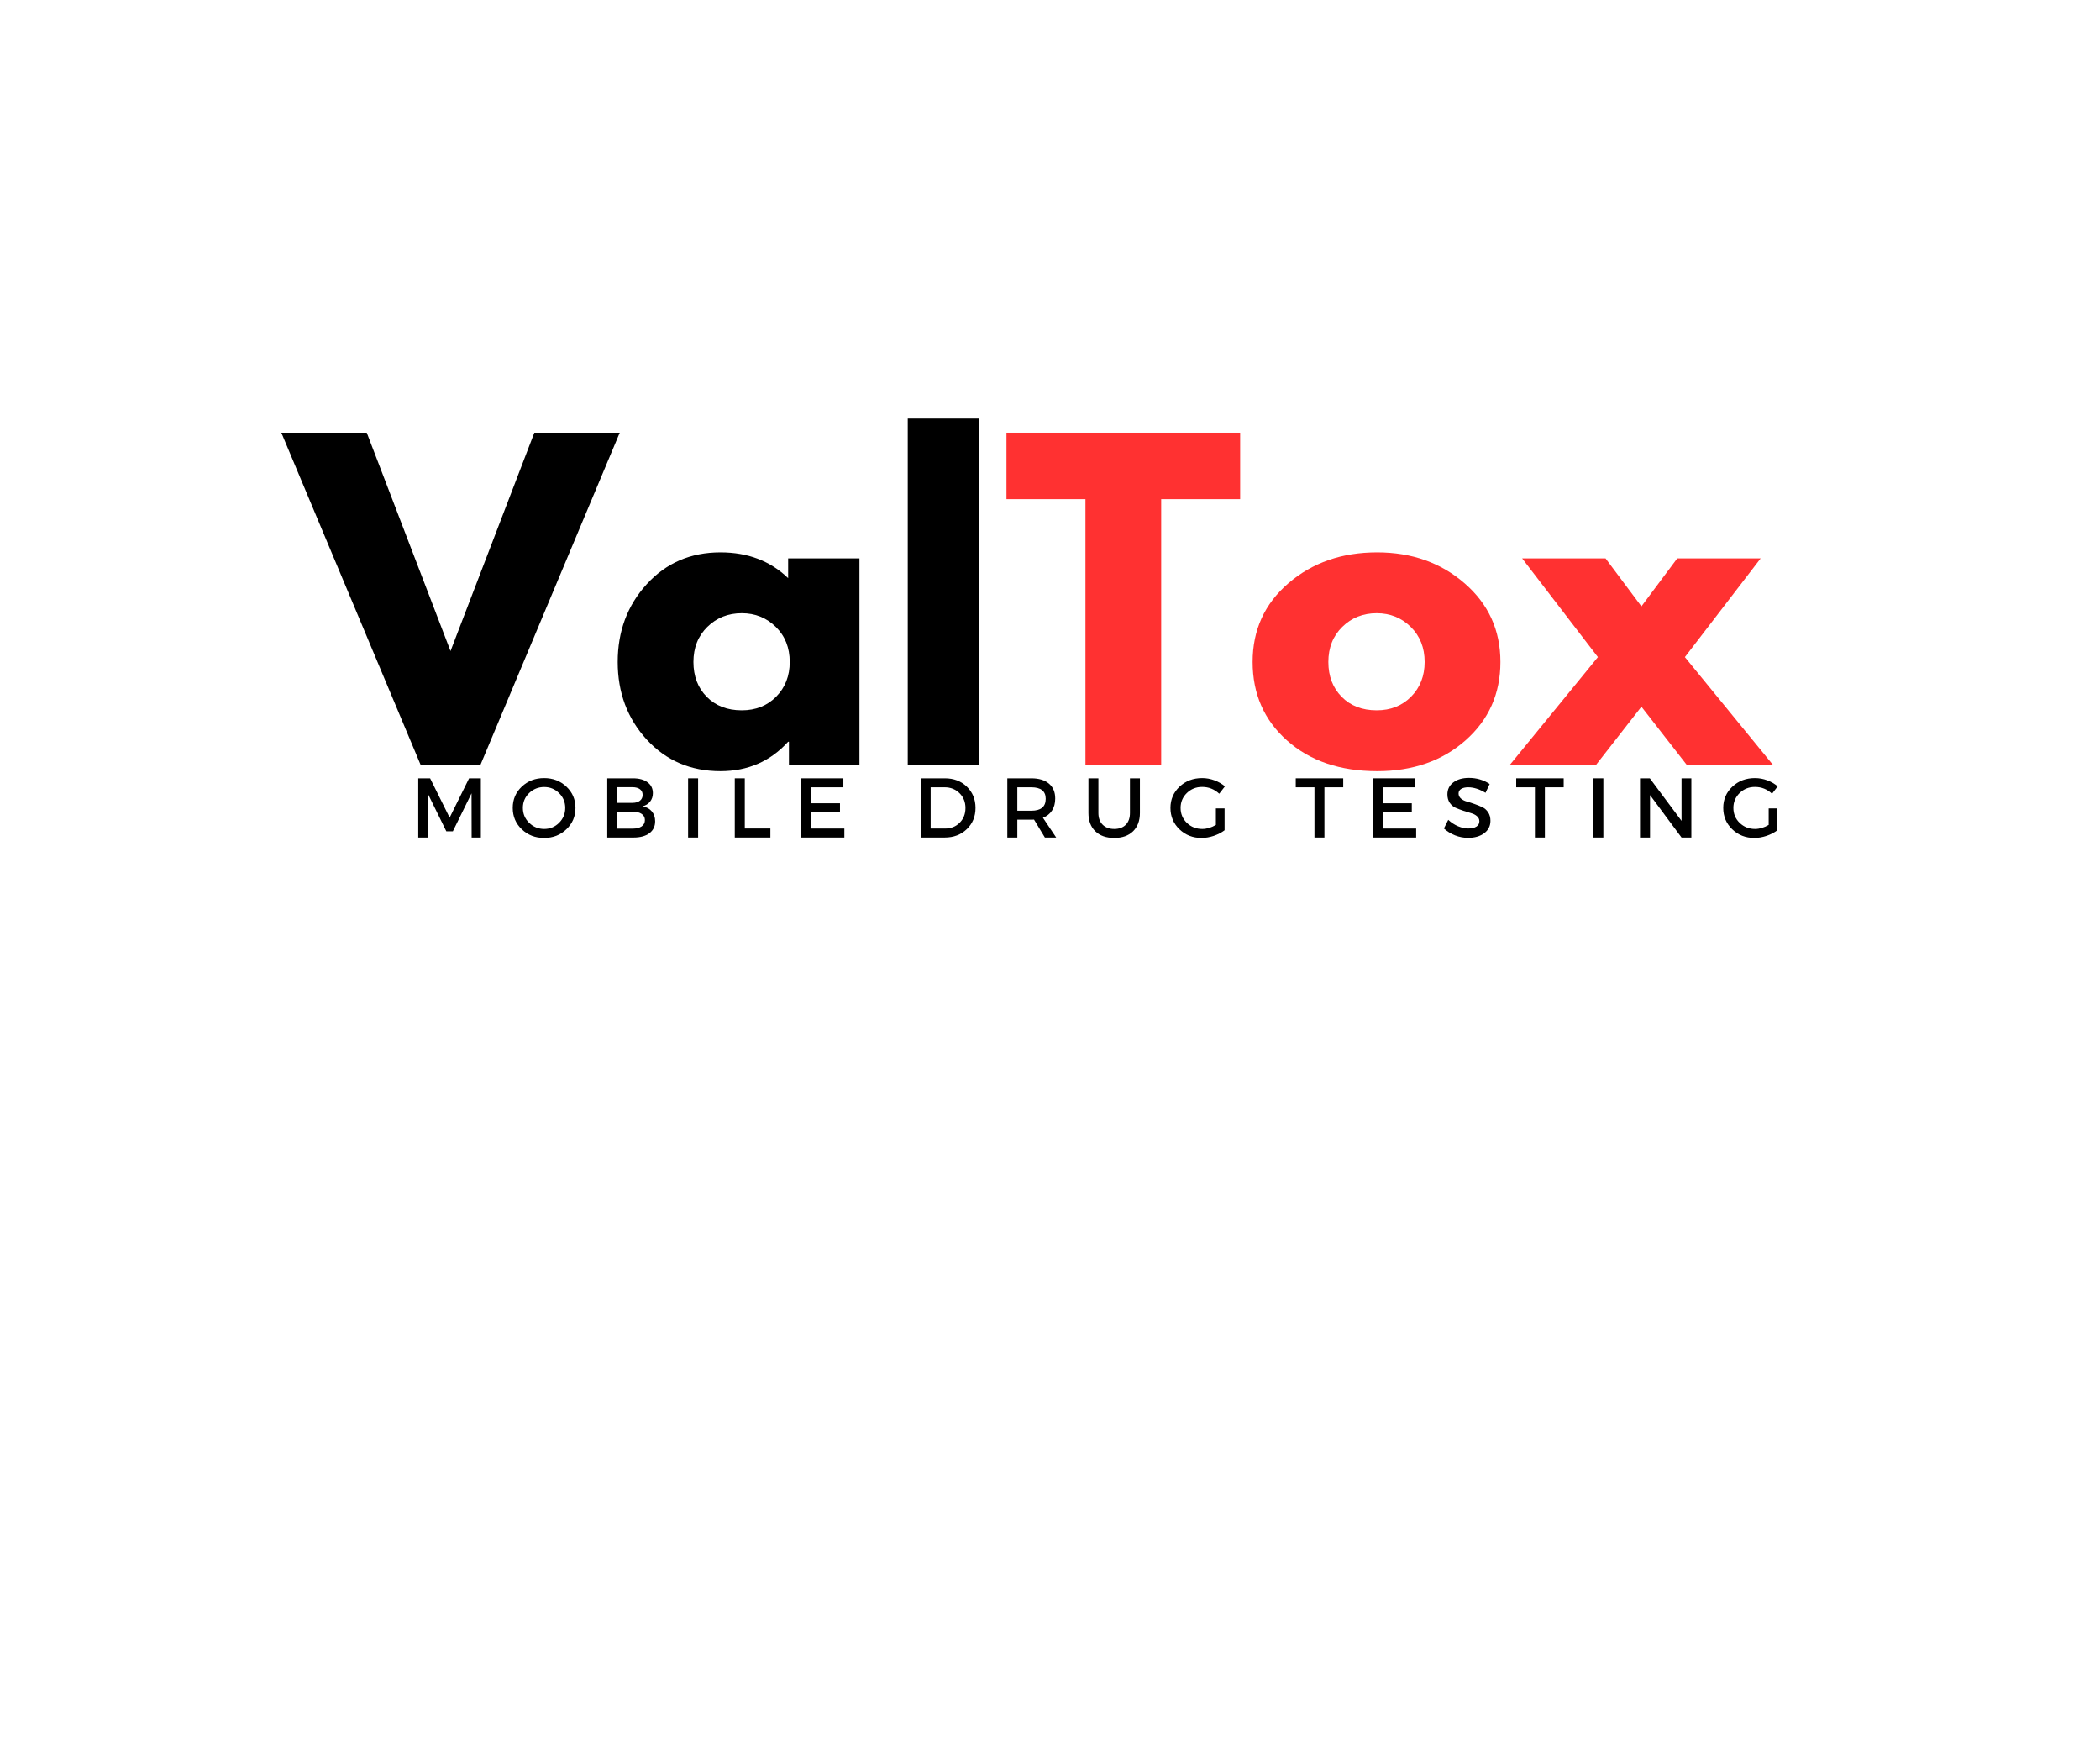
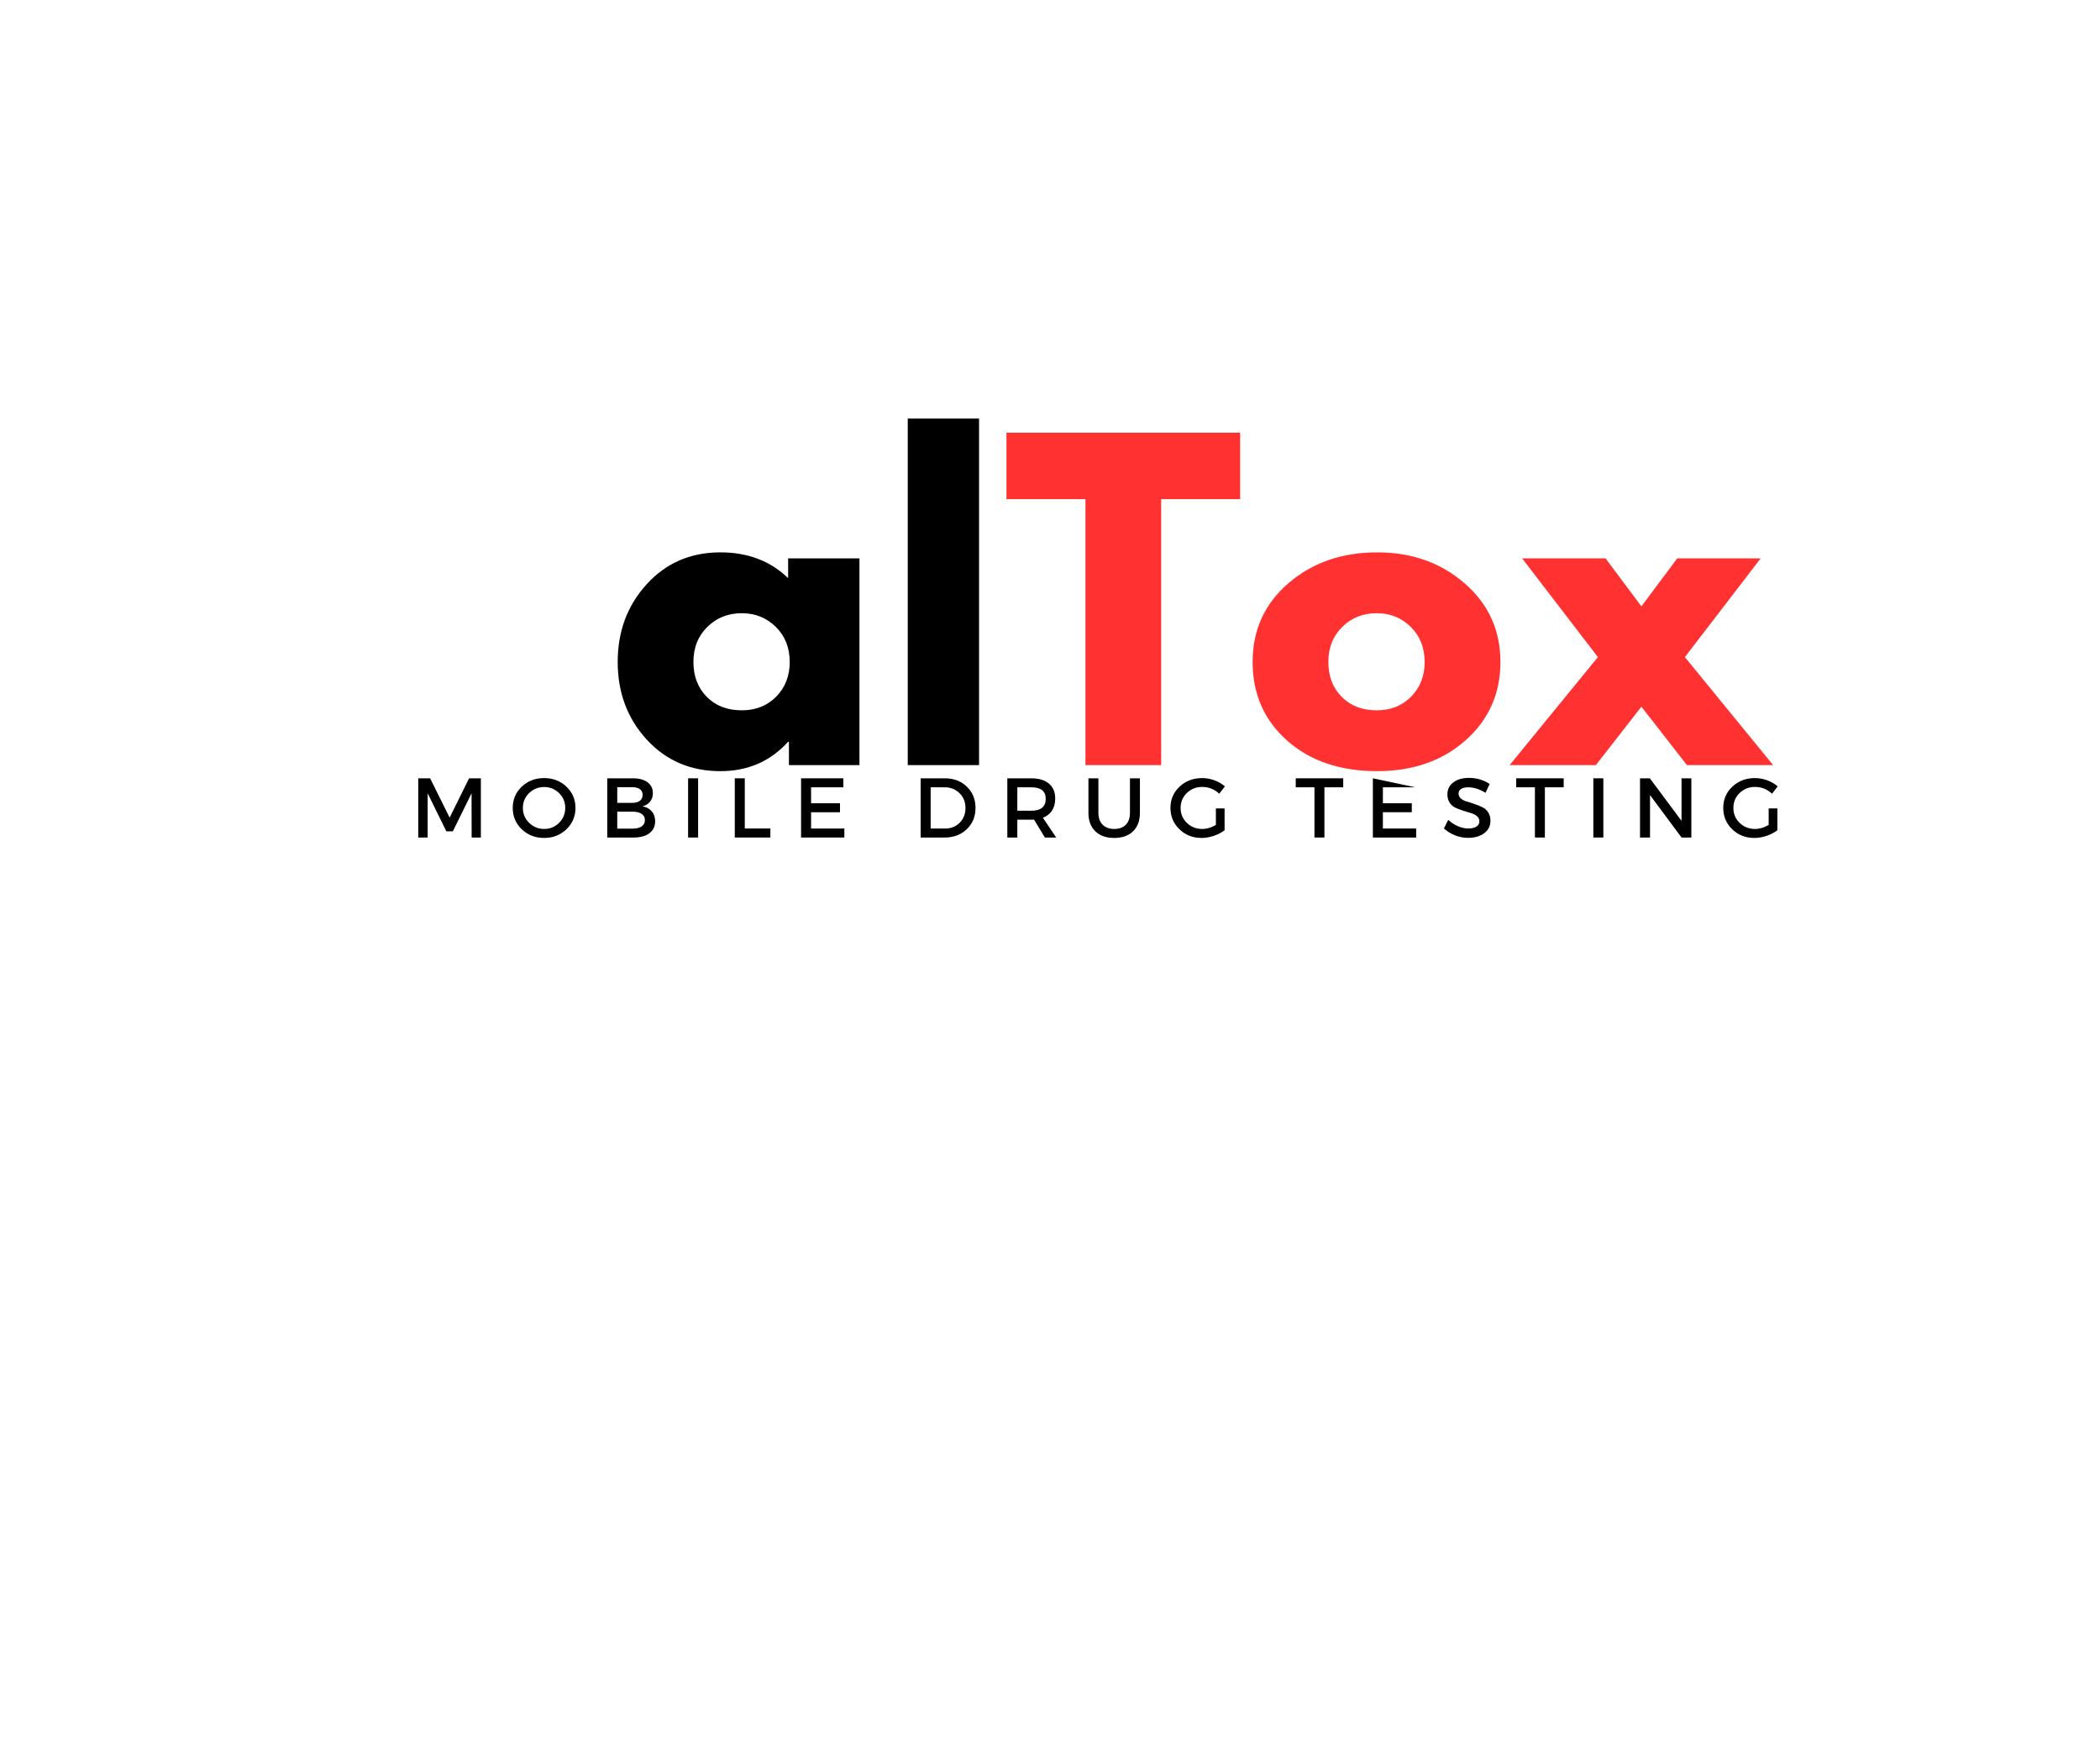
<svg xmlns="http://www.w3.org/2000/svg" version="1.0" preserveAspectRatio="xMidYMid meet" height="788" viewBox="0 0 705 591" zoomAndPan="magnify" width="940">
  <defs>
    <g />
  </defs>
  <g fill-opacity="1" fill="#000000">
    <g transform="translate(98.23, 256.804)">
      <g>
-         <path d="M 43.016 0 L -3.781 -111.578 L 24.891 -111.578 L 53.016 -38.281 L 81.156 -111.578 L 109.828 -111.578 L 63.031 0 Z M 43.016 0" />
-       </g>
+         </g>
    </g>
  </g>
  <g fill-opacity="1" fill="#000000">
    <g transform="translate(204.262, 256.804)">
      <g>
        <path d="M 12.844 -8.578 C 6.352 -15.66 3.109 -24.344 3.109 -34.625 C 3.109 -44.906 6.352 -53.602 12.844 -60.719 C 19.344 -67.844 27.594 -71.406 37.594 -71.406 C 46.789 -71.406 54.367 -68.52 60.328 -62.75 L 60.328 -69.391 L 84.266 -69.391 L 84.266 0 L 60.594 0 L 60.594 -7.844 L 60.328 -7.844 C 54.367 -1.258 46.789 2.031 37.594 2.031 C 27.594 2.031 19.344 -1.504 12.844 -8.578 Z M 33.203 -46.391 C 30.086 -43.328 28.531 -39.406 28.531 -34.625 C 28.531 -29.844 30.02 -25.941 33 -22.922 C 35.977 -19.898 39.898 -18.391 44.766 -18.391 C 49.453 -18.391 53.305 -19.922 56.328 -22.984 C 59.348 -26.055 60.859 -29.938 60.859 -34.625 C 60.859 -39.406 59.301 -43.328 56.188 -46.391 C 53.082 -49.453 49.273 -50.984 44.766 -50.984 C 40.172 -50.984 36.316 -49.453 33.203 -46.391 Z M 33.203 -46.391" />
      </g>
    </g>
  </g>
  <g fill-opacity="1" fill="#000000">
    <g transform="translate(296.634, 256.804)">
      <g>
        <path d="M 8.109 0 L 8.109 -116.312 L 32.047 -116.312 L 32.047 0 Z M 8.109 0" />
      </g>
    </g>
  </g>
  <g fill-opacity="1" fill="#ff3131">
    <g transform="translate(336.808, 256.804)">
      <g>
        <path d="M 1.078 -89.266 L 1.078 -111.578 L 79.531 -111.578 L 79.531 -89.266 L 53.016 -89.266 L 53.016 0 L 27.594 0 L 27.594 -89.266 Z M 1.078 -89.266" />
      </g>
    </g>
  </g>
  <g fill-opacity="1" fill="#ff3131">
    <g transform="translate(417.415, 256.804)">
      <g>
        <path d="M 14.672 -8.25 C 6.961 -15.102 3.109 -23.895 3.109 -34.625 C 3.109 -45.352 7.117 -54.164 15.141 -61.062 C 23.172 -67.957 33.094 -71.406 44.906 -71.406 C 56.531 -71.406 66.332 -67.93 74.312 -60.984 C 82.301 -54.047 86.297 -45.258 86.297 -34.625 C 86.297 -23.988 82.395 -15.219 74.594 -8.312 C 66.789 -1.414 56.895 2.031 44.906 2.031 C 32.457 2.031 22.379 -1.395 14.672 -8.25 Z M 33.203 -46.391 C 30.086 -43.328 28.531 -39.406 28.531 -34.625 C 28.531 -29.844 30.02 -25.941 33 -22.922 C 35.977 -19.898 39.898 -18.391 44.766 -18.391 C 49.453 -18.391 53.305 -19.922 56.328 -22.984 C 59.348 -26.055 60.859 -29.938 60.859 -34.625 C 60.859 -39.406 59.301 -43.328 56.188 -46.391 C 53.082 -49.453 49.273 -50.984 44.766 -50.984 C 40.172 -50.984 36.316 -49.453 33.203 -46.391 Z M 33.203 -46.391" />
      </g>
    </g>
  </g>
  <g fill-opacity="1" fill="#ff3131">
    <g transform="translate(506.812, 256.804)">
      <g>
        <path d="M 88.453 0 L 59.516 0 L 44.234 -19.609 L 28.938 0 L 0 0 L 29.625 -36.25 L 4.188 -69.391 L 32.188 -69.391 L 44.234 -53.281 L 56.266 -69.391 L 84.266 -69.391 L 58.828 -36.25 Z M 88.453 0" />
      </g>
    </g>
  </g>
  <g fill-opacity="1" fill="#000000">
    <g transform="translate(137.807, 281.112)">
      <g>
        <path d="M 23.625 0 L 20.531 0 L 20.5 -14.844 L 14.219 -2.078 L 12.031 -2.078 L 5.766 -14.844 L 5.766 0 L 2.609 0 L 2.609 -19.875 L 6.594 -19.875 L 13.141 -6.672 L 19.672 -19.875 L 23.625 -19.875 Z M 23.625 0" />
      </g>
    </g>
  </g>
  <g fill-opacity="1" fill="#000000">
    <g transform="translate(171.163, 281.112)">
      <g>
        <path d="M 4 -17.078 C 6.031 -18.992 8.531 -19.953 11.5 -19.953 C 14.469 -19.953 16.961 -18.992 18.984 -17.078 C 21.016 -15.16 22.031 -12.781 22.031 -9.938 C 22.031 -7.094 21.016 -4.703 18.984 -2.766 C 16.961 -0.828 14.469 0.141 11.5 0.141 C 8.531 0.141 6.031 -0.828 4 -2.766 C 1.977 -4.703 0.969 -7.094 0.969 -9.938 C 0.969 -12.781 1.977 -15.16 4 -17.078 Z M 11.531 -16.953 C 9.562 -16.953 7.875 -16.273 6.469 -14.922 C 5.07 -13.566 4.375 -11.906 4.375 -9.938 C 4.375 -7.969 5.078 -6.297 6.484 -4.922 C 7.898 -3.555 9.582 -2.875 11.531 -2.875 C 13.477 -2.875 15.141 -3.555 16.516 -4.922 C 17.898 -6.297 18.594 -7.969 18.594 -9.938 C 18.594 -11.906 17.898 -13.566 16.516 -14.922 C 15.141 -16.273 13.477 -16.953 11.531 -16.953 Z M 11.531 -16.953" />
      </g>
    </g>
  </g>
  <g fill-opacity="1" fill="#000000">
    <g transform="translate(201.255, 281.112)">
      <g>
        <path d="M 2.609 -19.875 L 11.25 -19.875 C 13.312 -19.875 14.938 -19.43 16.125 -18.547 C 17.32 -17.672 17.922 -16.457 17.922 -14.906 C 17.922 -13.789 17.609 -12.836 16.984 -12.047 C 16.359 -11.266 15.504 -10.738 14.422 -10.469 C 15.742 -10.25 16.785 -9.691 17.547 -8.797 C 18.305 -7.91 18.688 -6.797 18.688 -5.453 C 18.688 -3.742 18.039 -2.406 16.75 -1.438 C 15.457 -0.477 13.688 0 11.438 0 L 2.609 0 Z M 5.969 -16.891 L 5.969 -11.641 L 11.078 -11.641 C 12.129 -11.641 12.957 -11.875 13.562 -12.344 C 14.176 -12.82 14.484 -13.477 14.484 -14.312 C 14.484 -15.145 14.18 -15.781 13.578 -16.219 C 12.984 -16.664 12.148 -16.891 11.078 -16.891 Z M 5.969 -8.688 L 5.969 -2.984 L 11.078 -2.984 C 12.398 -2.984 13.426 -3.234 14.156 -3.734 C 14.883 -4.234 15.25 -4.945 15.25 -5.875 C 15.25 -6.75 14.879 -7.438 14.141 -7.938 C 13.398 -8.438 12.379 -8.688 11.078 -8.688 Z M 5.969 -8.688" />
      </g>
    </g>
  </g>
  <g fill-opacity="1" fill="#000000">
    <g transform="translate(228.394, 281.112)">
      <g>
        <path d="M 5.969 0 L 2.609 0 L 2.609 -19.875 L 5.969 -19.875 Z M 5.969 0" />
      </g>
    </g>
  </g>
  <g fill-opacity="1" fill="#000000">
    <g transform="translate(244.065, 281.112)">
      <g>
        <path d="M 5.969 -3.031 L 14.562 -3.031 L 14.562 0 L 2.609 0 L 2.609 -19.875 L 5.969 -19.875 Z M 5.969 -3.031" />
      </g>
    </g>
  </g>
  <g fill-opacity="1" fill="#000000">
    <g transform="translate(266.322, 281.112)">
      <g>
        <path d="M 16.812 -16.859 L 5.969 -16.859 L 5.969 -11.5 L 15.672 -11.5 L 15.672 -8.484 L 5.969 -8.484 L 5.969 -3.016 L 17.141 -3.016 L 17.141 0 L 2.609 0 L 2.609 -19.875 L 16.812 -19.875 Z M 16.812 -16.859" />
      </g>
    </g>
  </g>
  <g fill-opacity="1" fill="#000000">
    <g transform="translate(292.042, 281.112)">
      <g />
    </g>
  </g>
  <g fill-opacity="1" fill="#000000">
    <g transform="translate(306.464, 281.112)">
      <g>
        <path d="M 2.609 -19.875 L 10.766 -19.875 C 13.734 -19.875 16.188 -18.938 18.125 -17.062 C 20.062 -15.188 21.031 -12.812 21.031 -9.938 C 21.031 -7.062 20.055 -4.688 18.109 -2.812 C 16.16 -0.938 13.68 0 10.672 0 L 2.609 0 Z M 5.969 -16.859 L 5.969 -3.016 L 10.844 -3.016 C 12.789 -3.016 14.41 -3.66 15.703 -4.953 C 17.004 -6.254 17.656 -7.906 17.656 -9.906 C 17.656 -11.914 16.988 -13.578 15.656 -14.891 C 14.32 -16.203 12.672 -16.859 10.703 -16.859 Z M 5.969 -16.859" />
      </g>
    </g>
  </g>
  <g fill-opacity="1" fill="#000000">
    <g transform="translate(335.562, 281.112)">
      <g>
        <path d="M 15.219 0 L 11.578 -6.016 C 11.391 -5.992 11.086 -5.984 10.672 -5.984 L 5.969 -5.984 L 5.969 0 L 2.609 0 L 2.609 -19.875 L 10.672 -19.875 C 13.211 -19.875 15.18 -19.281 16.578 -18.094 C 17.984 -16.914 18.688 -15.25 18.688 -13.094 C 18.688 -11.5 18.328 -10.148 17.609 -9.047 C 16.898 -7.953 15.883 -7.148 14.562 -6.641 L 19.016 0 Z M 5.969 -9 L 10.672 -9 C 13.891 -9 15.5 -10.332 15.5 -13 C 15.5 -15.57 13.891 -16.859 10.672 -16.859 L 5.969 -16.859 Z M 5.969 -9" />
      </g>
    </g>
  </g>
  <g fill-opacity="1" fill="#000000">
    <g transform="translate(363.184, 281.112)">
      <g>
        <path d="M 19.5 -19.875 L 19.5 -8.234 C 19.5 -5.641 18.734 -3.594 17.203 -2.094 C 15.672 -0.602 13.562 0.141 10.875 0.141 C 8.188 0.141 6.07 -0.602 4.531 -2.094 C 2.988 -3.594 2.219 -5.641 2.219 -8.234 L 2.219 -19.875 L 5.562 -19.875 L 5.562 -8.234 C 5.562 -6.566 6.039 -5.254 7 -4.297 C 7.957 -3.348 9.258 -2.875 10.906 -2.875 C 12.531 -2.875 13.812 -3.344 14.75 -4.281 C 15.688 -5.227 16.156 -6.547 16.156 -8.234 L 16.156 -19.875 Z M 19.5 -19.875" />
      </g>
    </g>
  </g>
  <g fill-opacity="1" fill="#000000">
    <g transform="translate(391.97, 281.112)">
      <g>
        <path d="M 16.219 -9.766 L 19.141 -9.766 L 19.141 -2.438 C 18.117 -1.664 16.91 -1.039 15.516 -0.562 C 14.117 -0.094 12.75 0.141 11.406 0.141 C 8.477 0.141 6.004 -0.828 3.984 -2.766 C 1.973 -4.703 0.969 -7.094 0.969 -9.938 C 0.969 -12.781 1.988 -15.16 4.031 -17.078 C 6.07 -18.992 8.598 -19.953 11.609 -19.953 C 13.016 -19.953 14.391 -19.703 15.734 -19.203 C 17.086 -18.703 18.258 -18.023 19.25 -17.172 L 17.344 -14.703 C 15.719 -16.223 13.805 -16.984 11.609 -16.984 C 9.586 -16.984 7.875 -16.301 6.469 -14.938 C 5.07 -13.57 4.375 -11.906 4.375 -9.938 C 4.375 -7.945 5.078 -6.27 6.484 -4.906 C 7.898 -3.551 9.617 -2.875 11.641 -2.875 C 13.172 -2.875 14.695 -3.328 16.219 -4.234 Z M 16.219 -9.766" />
      </g>
    </g>
  </g>
  <g fill-opacity="1" fill="#000000">
    <g transform="translate(420.33, 281.112)">
      <g />
    </g>
  </g>
  <g fill-opacity="1" fill="#000000">
    <g transform="translate(434.752, 281.112)">
      <g>
        <path d="M 16.188 -16.859 L 9.875 -16.859 L 9.875 0 L 6.531 0 L 6.531 -16.859 L 0.25 -16.859 L 0.25 -19.875 L 16.188 -19.875 Z M 16.188 -16.859" />
      </g>
    </g>
  </g>
  <g fill-opacity="1" fill="#000000">
    <g transform="translate(458.287, 281.112)">
      <g>
-         <path d="M 16.812 -16.859 L 5.969 -16.859 L 5.969 -11.5 L 15.672 -11.5 L 15.672 -8.484 L 5.969 -8.484 L 5.969 -3.016 L 17.141 -3.016 L 17.141 0 L 2.609 0 L 2.609 -19.875 L 16.812 -19.875 Z M 16.812 -16.859" />
+         <path d="M 16.812 -16.859 L 5.969 -16.859 L 5.969 -11.5 L 15.672 -11.5 L 15.672 -8.484 L 5.969 -8.484 L 5.969 -3.016 L 17.141 -3.016 L 17.141 0 L 2.609 0 L 2.609 -19.875 Z M 16.812 -16.859" />
      </g>
    </g>
  </g>
  <g fill-opacity="1" fill="#000000">
    <g transform="translate(484.007, 281.112)">
      <g>
        <path d="M 9.141 -20.016 C 11.711 -20.016 14.031 -19.332 16.094 -17.969 L 14.703 -15.016 C 12.68 -16.242 10.742 -16.859 8.891 -16.859 C 7.879 -16.859 7.086 -16.676 6.516 -16.312 C 5.941 -15.957 5.656 -15.445 5.656 -14.781 C 5.656 -14.125 5.914 -13.562 6.438 -13.094 C 6.969 -12.633 7.629 -12.297 8.422 -12.078 C 9.223 -11.859 10.086 -11.582 11.016 -11.25 C 11.941 -10.926 12.801 -10.578 13.594 -10.203 C 14.395 -9.836 15.055 -9.258 15.578 -8.469 C 16.098 -7.688 16.359 -6.738 16.359 -5.625 C 16.359 -3.883 15.66 -2.492 14.266 -1.453 C 12.867 -0.41 11.066 0.109 8.859 0.109 C 7.348 0.109 5.879 -0.172 4.453 -0.734 C 3.035 -1.305 1.797 -2.07 0.734 -3.031 L 2.188 -5.938 C 3.188 -5.008 4.285 -4.289 5.484 -3.781 C 6.691 -3.281 7.836 -3.031 8.922 -3.031 C 10.086 -3.031 11 -3.242 11.656 -3.672 C 12.312 -4.098 12.641 -4.691 12.641 -5.453 C 12.641 -6.129 12.375 -6.695 11.844 -7.156 C 11.312 -7.625 10.645 -7.969 9.844 -8.188 C 9.051 -8.406 8.191 -8.672 7.266 -8.984 C 6.336 -9.297 5.473 -9.625 4.672 -9.969 C 3.879 -10.32 3.219 -10.883 2.688 -11.656 C 2.164 -12.438 1.906 -13.379 1.906 -14.484 C 1.906 -16.16 2.566 -17.5 3.891 -18.5 C 5.211 -19.508 6.961 -20.016 9.141 -20.016 Z M 9.141 -20.016" />
      </g>
    </g>
  </g>
  <g fill-opacity="1" fill="#000000">
    <g transform="translate(508.762, 281.112)">
      <g>
        <path d="M 16.188 -16.859 L 9.875 -16.859 L 9.875 0 L 6.531 0 L 6.531 -16.859 L 0.25 -16.859 L 0.25 -19.875 L 16.188 -19.875 Z M 16.188 -16.859" />
      </g>
    </g>
  </g>
  <g fill-opacity="1" fill="#000000">
    <g transform="translate(532.296, 281.112)">
      <g>
        <path d="M 5.969 0 L 2.609 0 L 2.609 -19.875 L 5.969 -19.875 Z M 5.969 0" />
      </g>
    </g>
  </g>
  <g fill-opacity="1" fill="#000000">
    <g transform="translate(547.967, 281.112)">
      <g>
        <path d="M 19.844 0 L 16.547 0 L 5.969 -14.25 L 5.969 0 L 2.609 0 L 2.609 -19.875 L 5.906 -19.875 L 16.547 -5.594 L 16.547 -19.875 L 19.844 -19.875 Z M 19.844 0" />
      </g>
    </g>
  </g>
  <g fill-opacity="1" fill="#000000">
    <g transform="translate(577.548, 281.112)">
      <g>
        <path d="M 16.219 -9.766 L 19.141 -9.766 L 19.141 -2.438 C 18.117 -1.664 16.91 -1.039 15.516 -0.562 C 14.117 -0.094 12.75 0.141 11.406 0.141 C 8.477 0.141 6.004 -0.828 3.984 -2.766 C 1.973 -4.703 0.969 -7.094 0.969 -9.938 C 0.969 -12.781 1.988 -15.16 4.031 -17.078 C 6.07 -18.992 8.598 -19.953 11.609 -19.953 C 13.016 -19.953 14.391 -19.703 15.734 -19.203 C 17.086 -18.703 18.258 -18.023 19.25 -17.172 L 17.344 -14.703 C 15.719 -16.223 13.805 -16.984 11.609 -16.984 C 9.586 -16.984 7.875 -16.301 6.469 -14.938 C 5.07 -13.57 4.375 -11.906 4.375 -9.938 C 4.375 -7.945 5.078 -6.27 6.484 -4.906 C 7.898 -3.551 9.617 -2.875 11.641 -2.875 C 13.172 -2.875 14.695 -3.328 16.219 -4.234 Z M 16.219 -9.766" />
      </g>
    </g>
  </g>
  <g fill-opacity="1" fill="#000000">
    <g transform="translate(605.913, 281.112)">
      <g />
    </g>
  </g>
</svg>